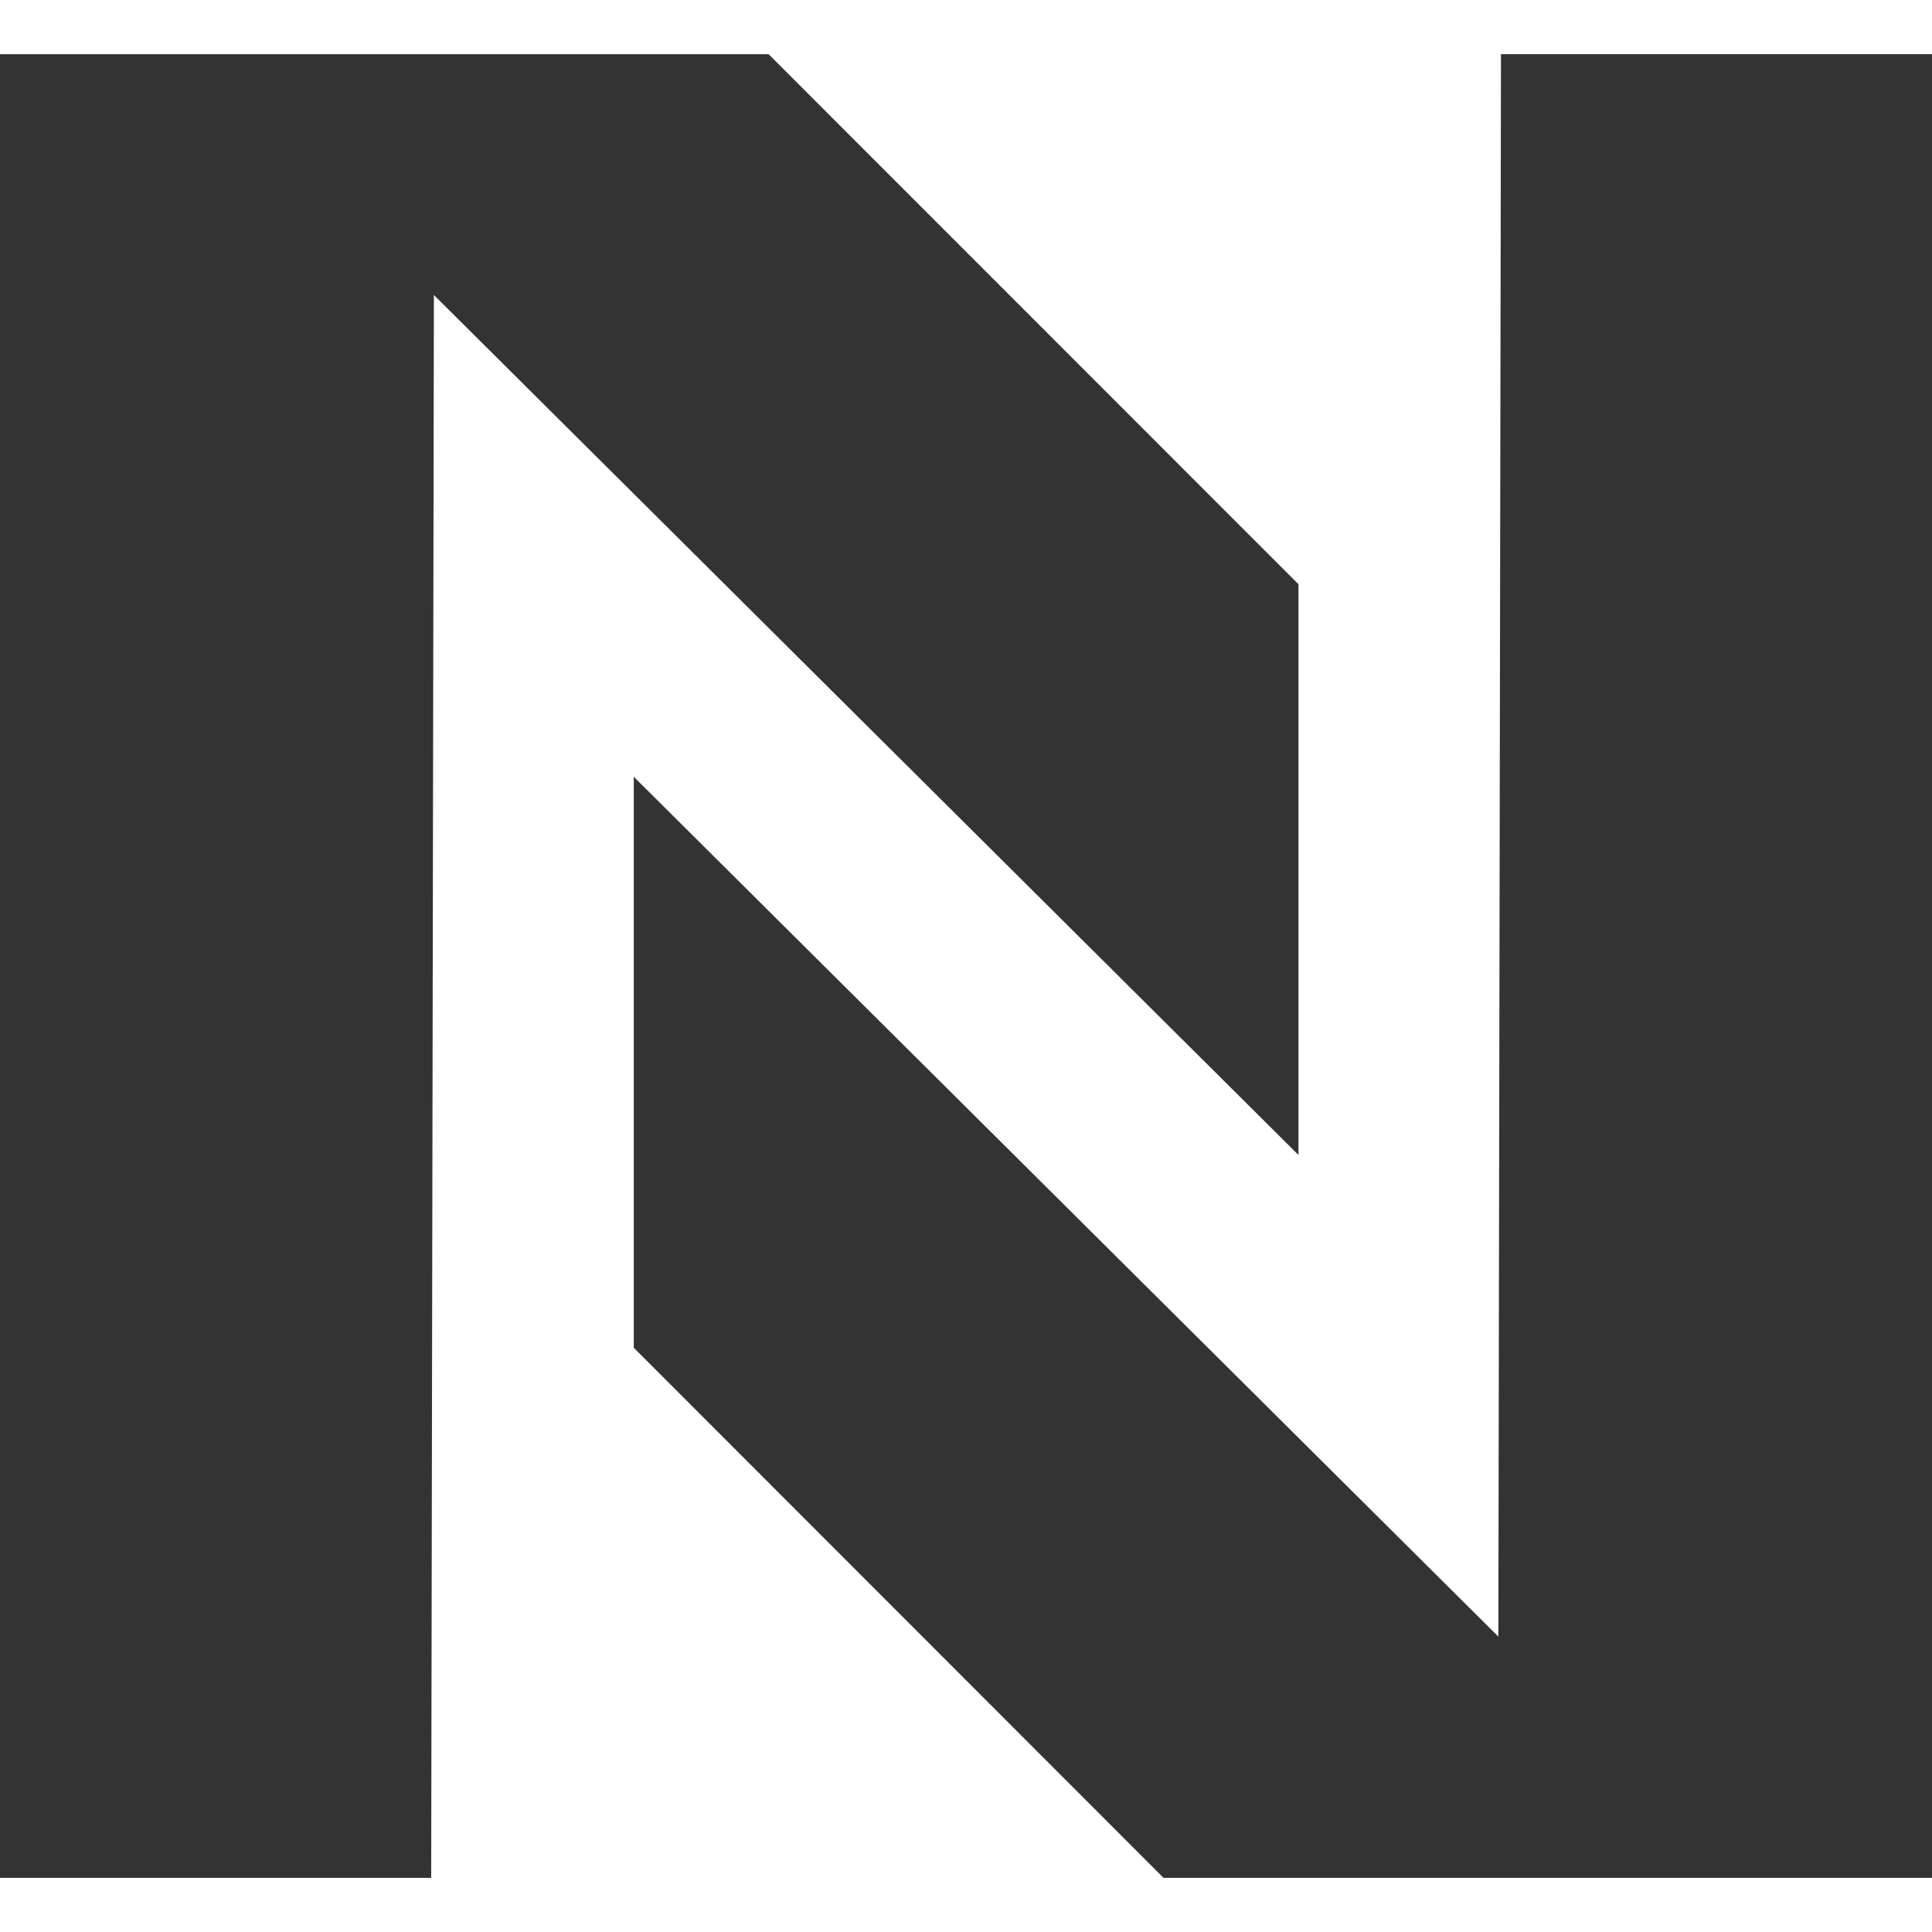
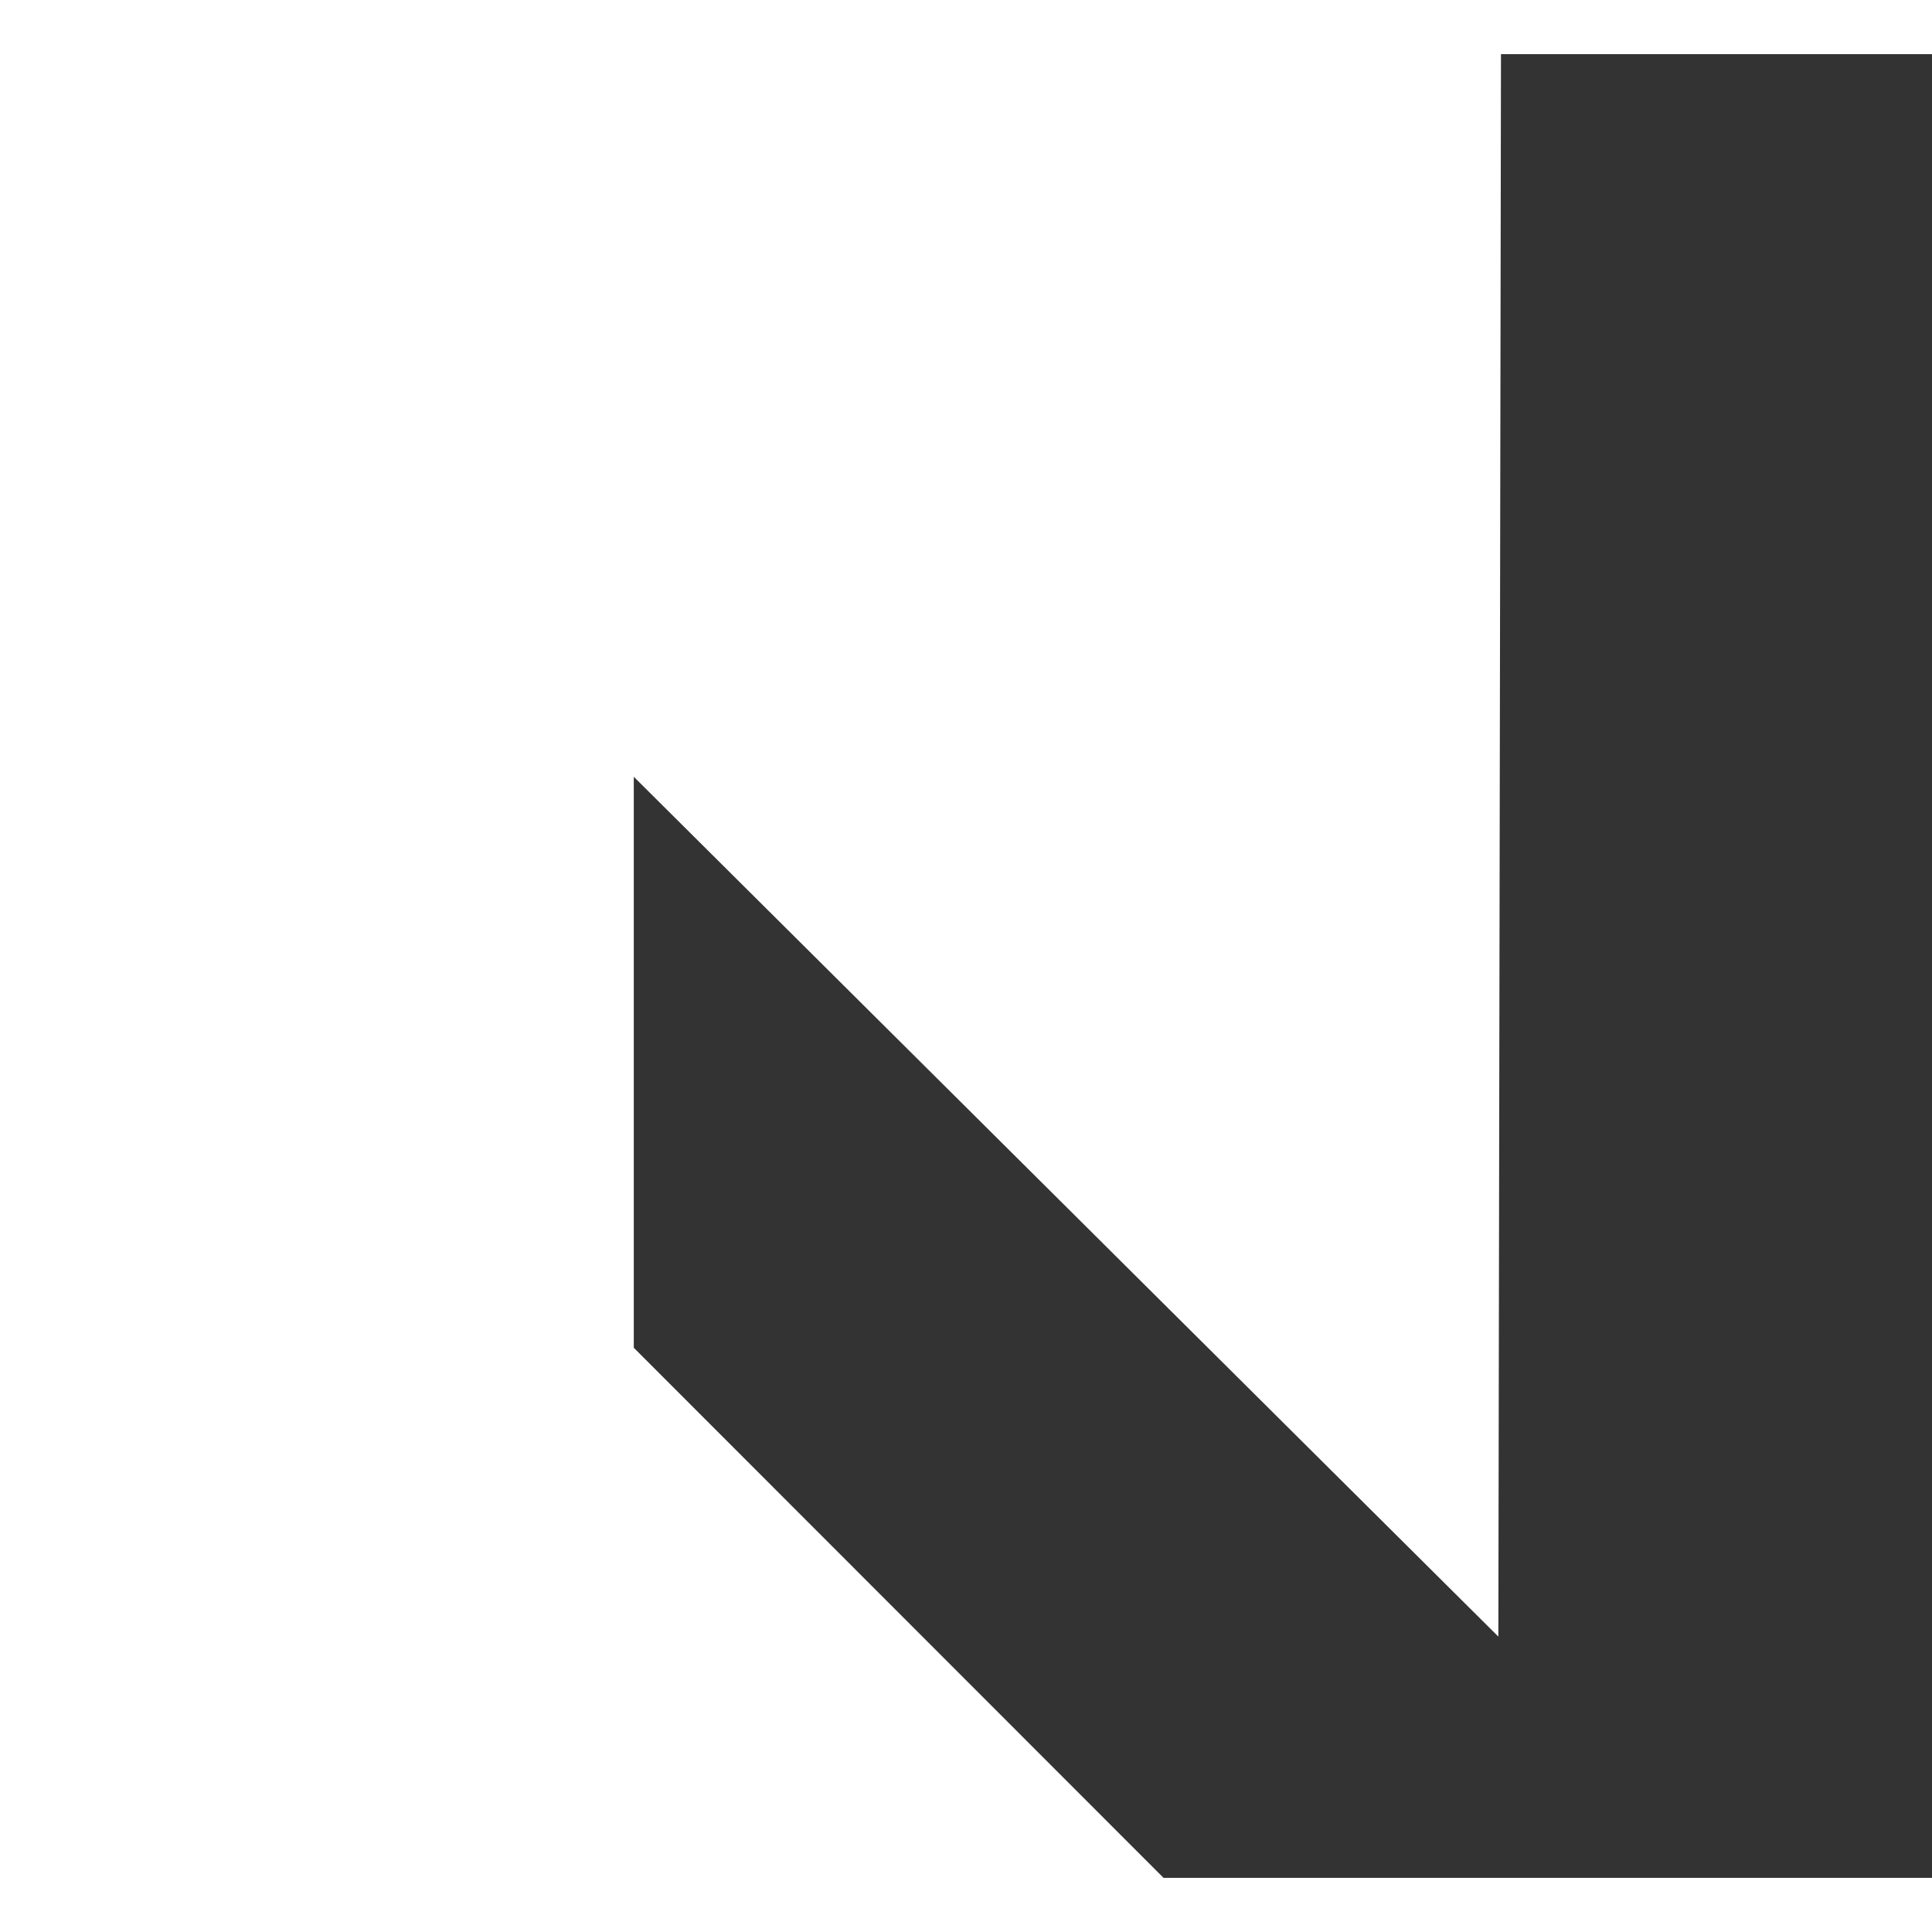
<svg xmlns="http://www.w3.org/2000/svg" height="512px" id="Capa_1" style="enable-background:new 0 0 23.631 23.631;" version="1.1" viewBox="0 0 23.631 23.631" width="512px" x="0px" y="0px">
  <g>
    <g>
      <g>
-         <polygon class="active-path" data-old_color="#000000" data-original="#000000" fill="#333333" points="0,0.663 9.401,0.663 15.882,7.146 15.882,14.127 5.307,3.608 5.274,22.969 0,22.969" />
        <polygon class="active-path" data-old_color="#000000" data-original="#000000" fill="#333333" points="23.631,22.969 14.232,22.969 7.752,16.485 7.752,9.501 18.327,20.018 18.359,0.662 23.631,0.662" />
      </g>
      <g>
	</g>
      <g>
	</g>
      <g>
	</g>
      <g>
	</g>
      <g>
	</g>
      <g>
	</g>
      <g>
	</g>
      <g>
	</g>
      <g>
	</g>
      <g>
	</g>
      <g>
	</g>
      <g>
	</g>
      <g>
	</g>
      <g>
	</g>
      <g>
	</g>
    </g>
  </g>
</svg>